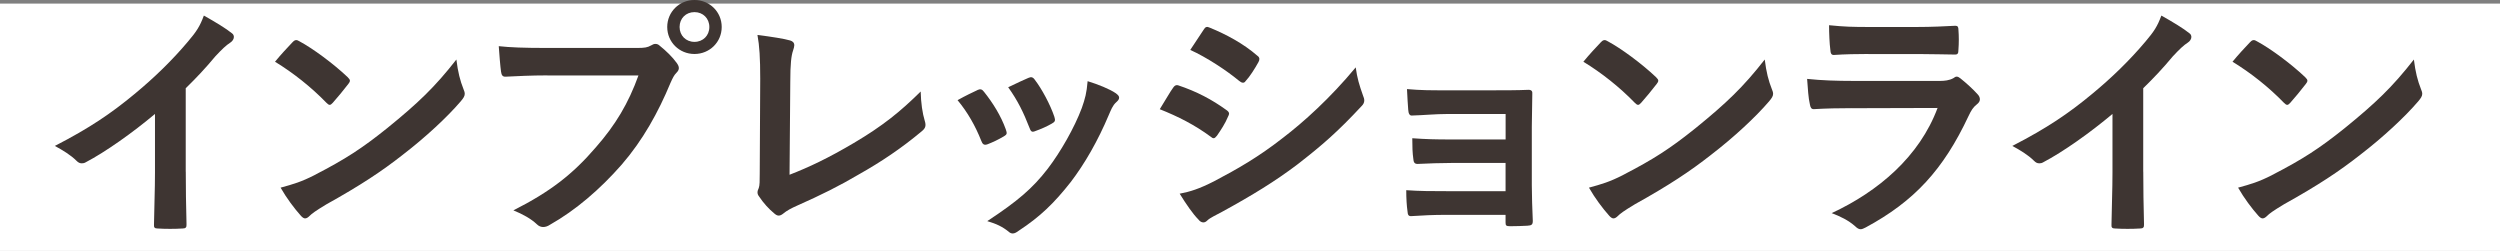
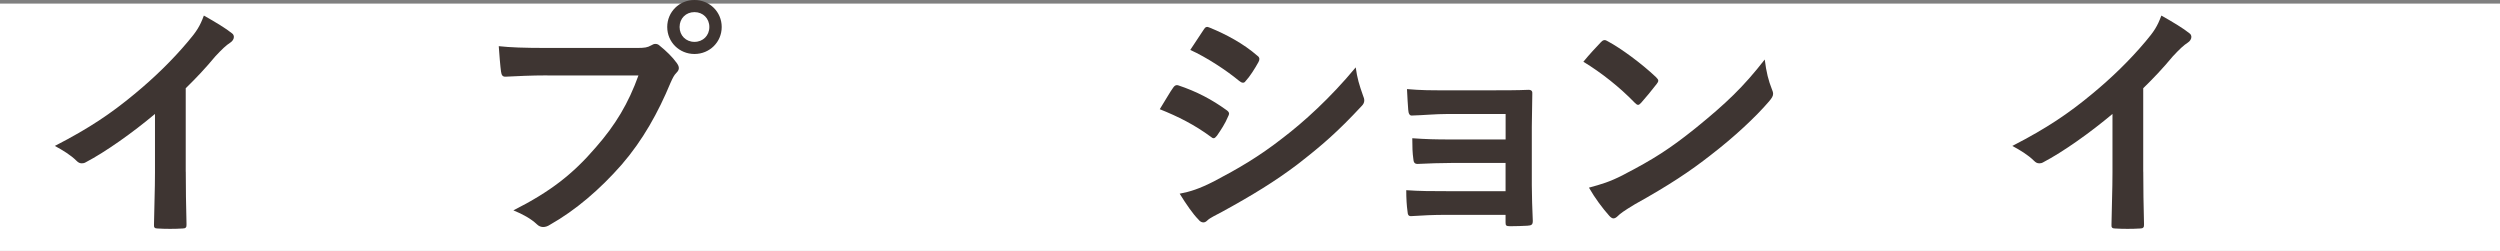
<svg xmlns="http://www.w3.org/2000/svg" id="_レイヤー_2" data-name="レイヤー_2" viewBox="0 0 505.71 50.76">
  <rect x="0" y="0" width="505.71" height="50.76" fill="#808080" stroke="none" />
  <defs>
    <style>
      .cls-1 {
        fill: #fff;
      }

      .cls-2 {
        fill: #3e3532;
      }
    </style>
  </defs>
  <g id="_レイヤー_1-2" data-name="レイヤー_1">
    <rect class="cls-1" y=".73" width="505.71" height="50.03" />
    <g>
      <path class="cls-2" d="M37.58,34.74c0,3.52.05,6.53.15,10.61.05.66-.2.87-.77.87-1.63.1-3.47.1-5.1,0-.56,0-.77-.2-.71-.82.05-3.67.2-6.99.2-10.46v-11.89c-4.49,3.77-9.95,7.65-14.03,9.79-.25.15-.51.2-.77.2-.41,0-.71-.15-1.07-.51-1.17-1.17-2.86-2.19-4.39-3.01,7.04-3.62,11.38-6.58,16.07-10.46,4.03-3.32,7.7-6.89,10.87-10.66,1.73-2.04,2.4-3.06,3.21-5.25,2.29,1.28,4.54,2.65,5.66,3.57.31.2.41.51.41.77,0,.41-.31.87-.71,1.12-.87.56-1.68,1.33-3.06,2.81-1.99,2.4-3.88,4.39-5.97,6.43v16.88Z" />
-       <path class="cls-2" d="M59.21,8.52c.2-.25.46-.41.71-.41.2,0,.41.1.66.25,2.6,1.38,6.84,4.49,9.74,7.24.31.31.46.51.46.71s-.1.41-.31.66c-.77,1.02-2.45,3.06-3.16,3.83-.25.26-.41.41-.61.41s-.41-.15-.66-.41c-3.06-3.16-6.73-6.07-10.41-8.31,1.12-1.38,2.6-2.96,3.57-3.98ZM63.65,35.4c6.22-3.21,9.54-5.36,14.69-9.49,6.22-5.05,9.64-8.31,13.98-13.87.31,2.55.76,4.28,1.43,5.97.15.36.26.66.26.97,0,.46-.26.87-.82,1.53-2.7,3.16-7.09,7.24-11.73,10.81-4.23,3.32-8.52,6.17-15.41,10-2.29,1.38-2.96,1.89-3.42,2.35-.31.31-.61.51-.92.51-.25,0-.56-.2-.87-.56-1.28-1.43-2.86-3.52-4.08-5.66,2.6-.71,4.18-1.17,6.89-2.55Z" />
      <path class="cls-2" d="M110.74,15.25c-3.32,0-6.22.15-8.42.26-.66.05-.87-.31-.97-1.02-.15-1.02-.36-3.67-.46-5.15,2.3.25,5,.36,9.79.36h18.21c1.53,0,2.09-.1,2.81-.51.31-.2.61-.31.87-.31.31,0,.61.1.87.36,1.33,1.07,2.6,2.3,3.47,3.52.25.36.41.66.41,1.02,0,.31-.15.61-.51.97-.46.46-.71.97-1.17,1.99-2.5,6.02-5.61,11.63-9.9,16.58-4.39,5-9.33,9.23-14.49,12.14-.46.31-.92.46-1.38.46-.41,0-.87-.15-1.28-.56-1.17-1.12-2.86-2.04-4.74-2.81,7.45-3.77,11.99-7.29,16.68-12.75,3.98-4.54,6.58-8.88,8.62-14.54h-18.42ZM145.99,5.46c0,3.06-2.45,5.46-5.51,5.46s-5.51-2.4-5.51-5.46,2.45-5.46,5.51-5.46,5.51,2.4,5.51,5.46ZM137.47,5.46c0,1.73,1.28,3.01,3.01,3.01s3.01-1.28,3.01-3.01-1.28-3.01-3.01-3.01-3.01,1.27-3.01,3.01Z" />
-       <path class="cls-2" d="M159.71,35.35c3.93-1.53,7.75-3.32,13.01-6.43,5.87-3.47,9.39-6.33,13.52-10.41.05,2.35.36,4.39.82,5.92.31.97.15,1.48-.51,2.04-4.18,3.52-8.42,6.33-12.75,8.77-3.88,2.3-7.86,4.28-12.5,6.33-1.28.56-2.19,1.07-2.86,1.63-.31.25-.61.41-.92.41s-.56-.15-.87-.41c-1.17-.97-2.19-2.09-3.11-3.47-.2-.25-.31-.51-.31-.82,0-.26.1-.56.25-.87.2-.51.2-1.48.2-2.91l.1-19.18c0-4.18-.15-6.68-.56-8.88,2.86.36,5.46.77,6.63,1.12.51.15.82.46.82.97,0,.25-.1.61-.25,1.07-.36,1.02-.56,2.7-.56,6.33l-.15,18.77Z" />
-       <path class="cls-2" d="M197.72,18.21c.56-.25.92-.2,1.33.36,1.79,2.24,3.42,4.85,4.39,7.55.1.36.2.56.2.77,0,.31-.2.46-.61.71-1.22.71-2.09,1.12-3.26,1.58-.71.26-1.02,0-1.28-.71-1.17-2.96-2.75-5.76-4.79-8.21,1.73-.97,2.96-1.53,4.03-2.04ZM225.72,18.87c.41.31.66.56.66.87s-.15.56-.56.92c-.77.66-1.12,1.68-1.53,2.6-2.19,5.2-4.85,9.84-7.7,13.57-3.37,4.28-6.17,6.99-10.51,9.84-.41.31-.82.56-1.22.56-.25,0-.56-.1-.82-.36-1.27-1.02-2.45-1.58-4.33-2.14,6.12-4.03,9.18-6.63,12.24-10.61,2.55-3.32,5.41-8.31,6.89-12.29.66-1.89.97-3.01,1.17-5.41,2.14.66,4.44,1.58,5.71,2.45ZM208.02,15.76c.56-.25.92-.2,1.33.41,1.38,1.79,3.11,5,3.93,7.45.25.77.15,1.02-.51,1.38-.97.56-2.09,1.07-3.52,1.58-.56.2-.76-.05-1.02-.77-1.17-3.01-2.35-5.46-4.29-8.16,2.04-.97,3.21-1.53,4.08-1.89Z" />
      <path class="cls-2" d="M237.3,17.75c.25-.36.51-.61.97-.51,3.83,1.27,6.89,2.91,9.79,5,.36.25.56.46.56.77,0,.15-.1.36-.2.56-.56,1.38-1.43,2.7-2.25,3.88-.25.31-.46.51-.66.51s-.36-.1-.61-.31c-3.26-2.4-6.58-4.08-10.3-5.56,1.28-2.04,2.09-3.52,2.7-4.34ZM245.57,36.68c4.85-2.55,9.03-4.95,13.98-8.82,4.08-3.11,9.54-8.01,14.69-14.23.31,2.24.71,3.52,1.48,5.71.15.36.25.66.25.97,0,.41-.15.77-.56,1.17-4.74,5.1-7.96,7.91-12.96,11.78-4.44,3.37-9.18,6.27-15.25,9.59-1.22.66-2.45,1.22-2.96,1.73-.31.31-.56.41-.82.41-.36,0-.71-.2-1.02-.61-1.07-1.07-2.45-3.06-3.77-5.2,2.14-.41,3.93-.97,6.94-2.5ZM243.47,6.02c.36-.61.66-.71,1.28-.41,3.26,1.33,6.78,3.21,9.59,5.66.31.2.41.46.41.66s-.05.41-.2.66c-.71,1.28-1.73,2.91-2.6,3.83-.15.25-.36.31-.51.31-.26,0-.51-.15-.77-.36-2.65-2.19-6.63-4.79-9.9-6.27.87-1.33,1.84-2.75,2.7-4.08Z" />
      <path class="cls-2" d="M304.54,23.06h-11.78c-2.4,0-4.85.25-7.14.31-.46.05-.71-.36-.76-1.17-.1-1.28-.15-2.24-.25-4.18,2.91.25,4.49.25,8.16.25h8.88c2.5,0,5.3,0,7.55-.1.61,0,.82.31.76.82,0,2.3-.1,4.44-.1,6.68v11.78c0,2.3.1,4.64.2,7.24,0,.77-.26.92-1.12.97-.82.05-2.45.1-3.47.1-.82,0-.92-.15-.92-.77v-1.53h-12.09c-2.4,0-4.69.1-7.04.26-.51,0-.66-.26-.71-1.02-.15-1.02-.25-2.5-.25-4.23,2.75.2,5.25.2,8.21.2h11.88v-5.71h-10.81c-2.3,0-4.79.1-6.99.2-.61,0-.82-.31-.87-1.12-.15-1.02-.2-2.35-.2-4.08,2.75.2,4.64.25,7.96.25h10.92v-5.15Z" />
      <path class="cls-2" d="M323.87,8.52c.2-.25.46-.41.71-.41.2,0,.41.1.66.25,2.6,1.38,6.84,4.49,9.74,7.24.31.31.46.51.46.71s-.1.41-.31.66c-.77,1.02-2.45,3.06-3.16,3.83-.25.26-.41.41-.61.41s-.41-.15-.66-.41c-3.06-3.16-6.73-6.07-10.41-8.31,1.12-1.38,2.6-2.96,3.57-3.98ZM328.31,35.4c6.22-3.21,9.54-5.36,14.69-9.49,6.22-5.05,9.64-8.31,13.98-13.87.31,2.55.76,4.28,1.43,5.97.15.36.26.66.26.97,0,.46-.26.87-.82,1.53-2.7,3.16-7.09,7.24-11.73,10.81-4.23,3.32-8.52,6.17-15.41,10-2.29,1.38-2.96,1.89-3.42,2.35-.31.31-.61.51-.92.51-.25,0-.56-.2-.87-.56-1.28-1.43-2.86-3.52-4.08-5.66,2.6-.71,4.18-1.17,6.89-2.55Z" />
-       <path class="cls-2" d="M374.53,21.88c-2.55,0-5.1.05-7.65.2-.46,0-.66-.31-.77-.97-.31-1.28-.41-3.16-.56-5.15,2.91.31,6.02.41,9.39.41h17.5c.87,0,1.89-.1,2.7-.56.26-.2.46-.31.66-.31.26,0,.51.15.77.36,1.22.97,2.6,2.24,3.42,3.16.36.36.51.71.51,1.07,0,.31-.15.66-.56.97-.82.66-1.17,1.22-1.73,2.4-5.1,10.87-10.97,17.24-20.81,22.55-.41.2-.71.36-1.02.36-.36,0-.71-.2-1.12-.61-1.38-1.22-3.01-1.99-4.74-2.65,9.44-4.39,17.75-11.43,21.42-21.27l-17.39.05ZM377.94,10.92c-2.29,0-4.85.05-6.99.2-.51,0-.66-.31-.71-1.12-.15-1.07-.25-3.32-.25-4.9,3.11.31,4.64.36,8.37.36h9.18c3.32,0,6.02-.15,8.01-.25.46,0,.61.25.61.82.1,1.28.1,2.7,0,3.98,0,.87-.15,1.07-.92,1.02-1.68,0-4.08-.1-7.19-.1h-10.1Z" />
      <path class="cls-2" d="M433.55,34.74c0,3.52.05,6.53.15,10.61.05.66-.2.87-.77.87-1.63.1-3.47.1-5.1,0-.56,0-.77-.2-.71-.82.05-3.67.2-6.99.2-10.46v-11.89c-4.49,3.77-9.95,7.65-14.03,9.79-.25.15-.51.2-.77.2-.41,0-.71-.15-1.07-.51-1.17-1.17-2.86-2.19-4.39-3.01,7.04-3.62,11.38-6.58,16.07-10.46,4.03-3.32,7.7-6.89,10.87-10.66,1.73-2.04,2.4-3.06,3.21-5.25,2.29,1.28,4.54,2.65,5.66,3.57.31.2.41.51.41.77,0,.41-.31.87-.71,1.12-.87.56-1.68,1.33-3.06,2.81-1.99,2.4-3.88,4.39-5.97,6.43v16.88Z" />
-       <path class="cls-2" d="M455.18,8.52c.2-.25.46-.41.71-.41.2,0,.41.1.66.25,2.6,1.38,6.84,4.49,9.74,7.24.31.31.46.51.46.71s-.1.41-.31.66c-.77,1.02-2.45,3.06-3.16,3.83-.25.26-.41.41-.61.41s-.41-.15-.66-.41c-3.06-3.16-6.73-6.07-10.41-8.31,1.12-1.38,2.6-2.96,3.57-3.98ZM459.62,35.4c6.22-3.21,9.54-5.36,14.69-9.49,6.22-5.05,9.64-8.31,13.98-13.87.31,2.55.76,4.28,1.43,5.97.15.36.26.66.26.97,0,.46-.26.87-.82,1.53-2.7,3.16-7.09,7.24-11.73,10.81-4.23,3.32-8.52,6.17-15.41,10-2.29,1.38-2.96,1.89-3.42,2.35-.31.31-.61.51-.92.51-.25,0-.56-.2-.87-.56-1.28-1.43-2.86-3.52-4.08-5.66,2.6-.71,4.18-1.17,6.89-2.55Z" />
    </g>
  </g>
</svg>